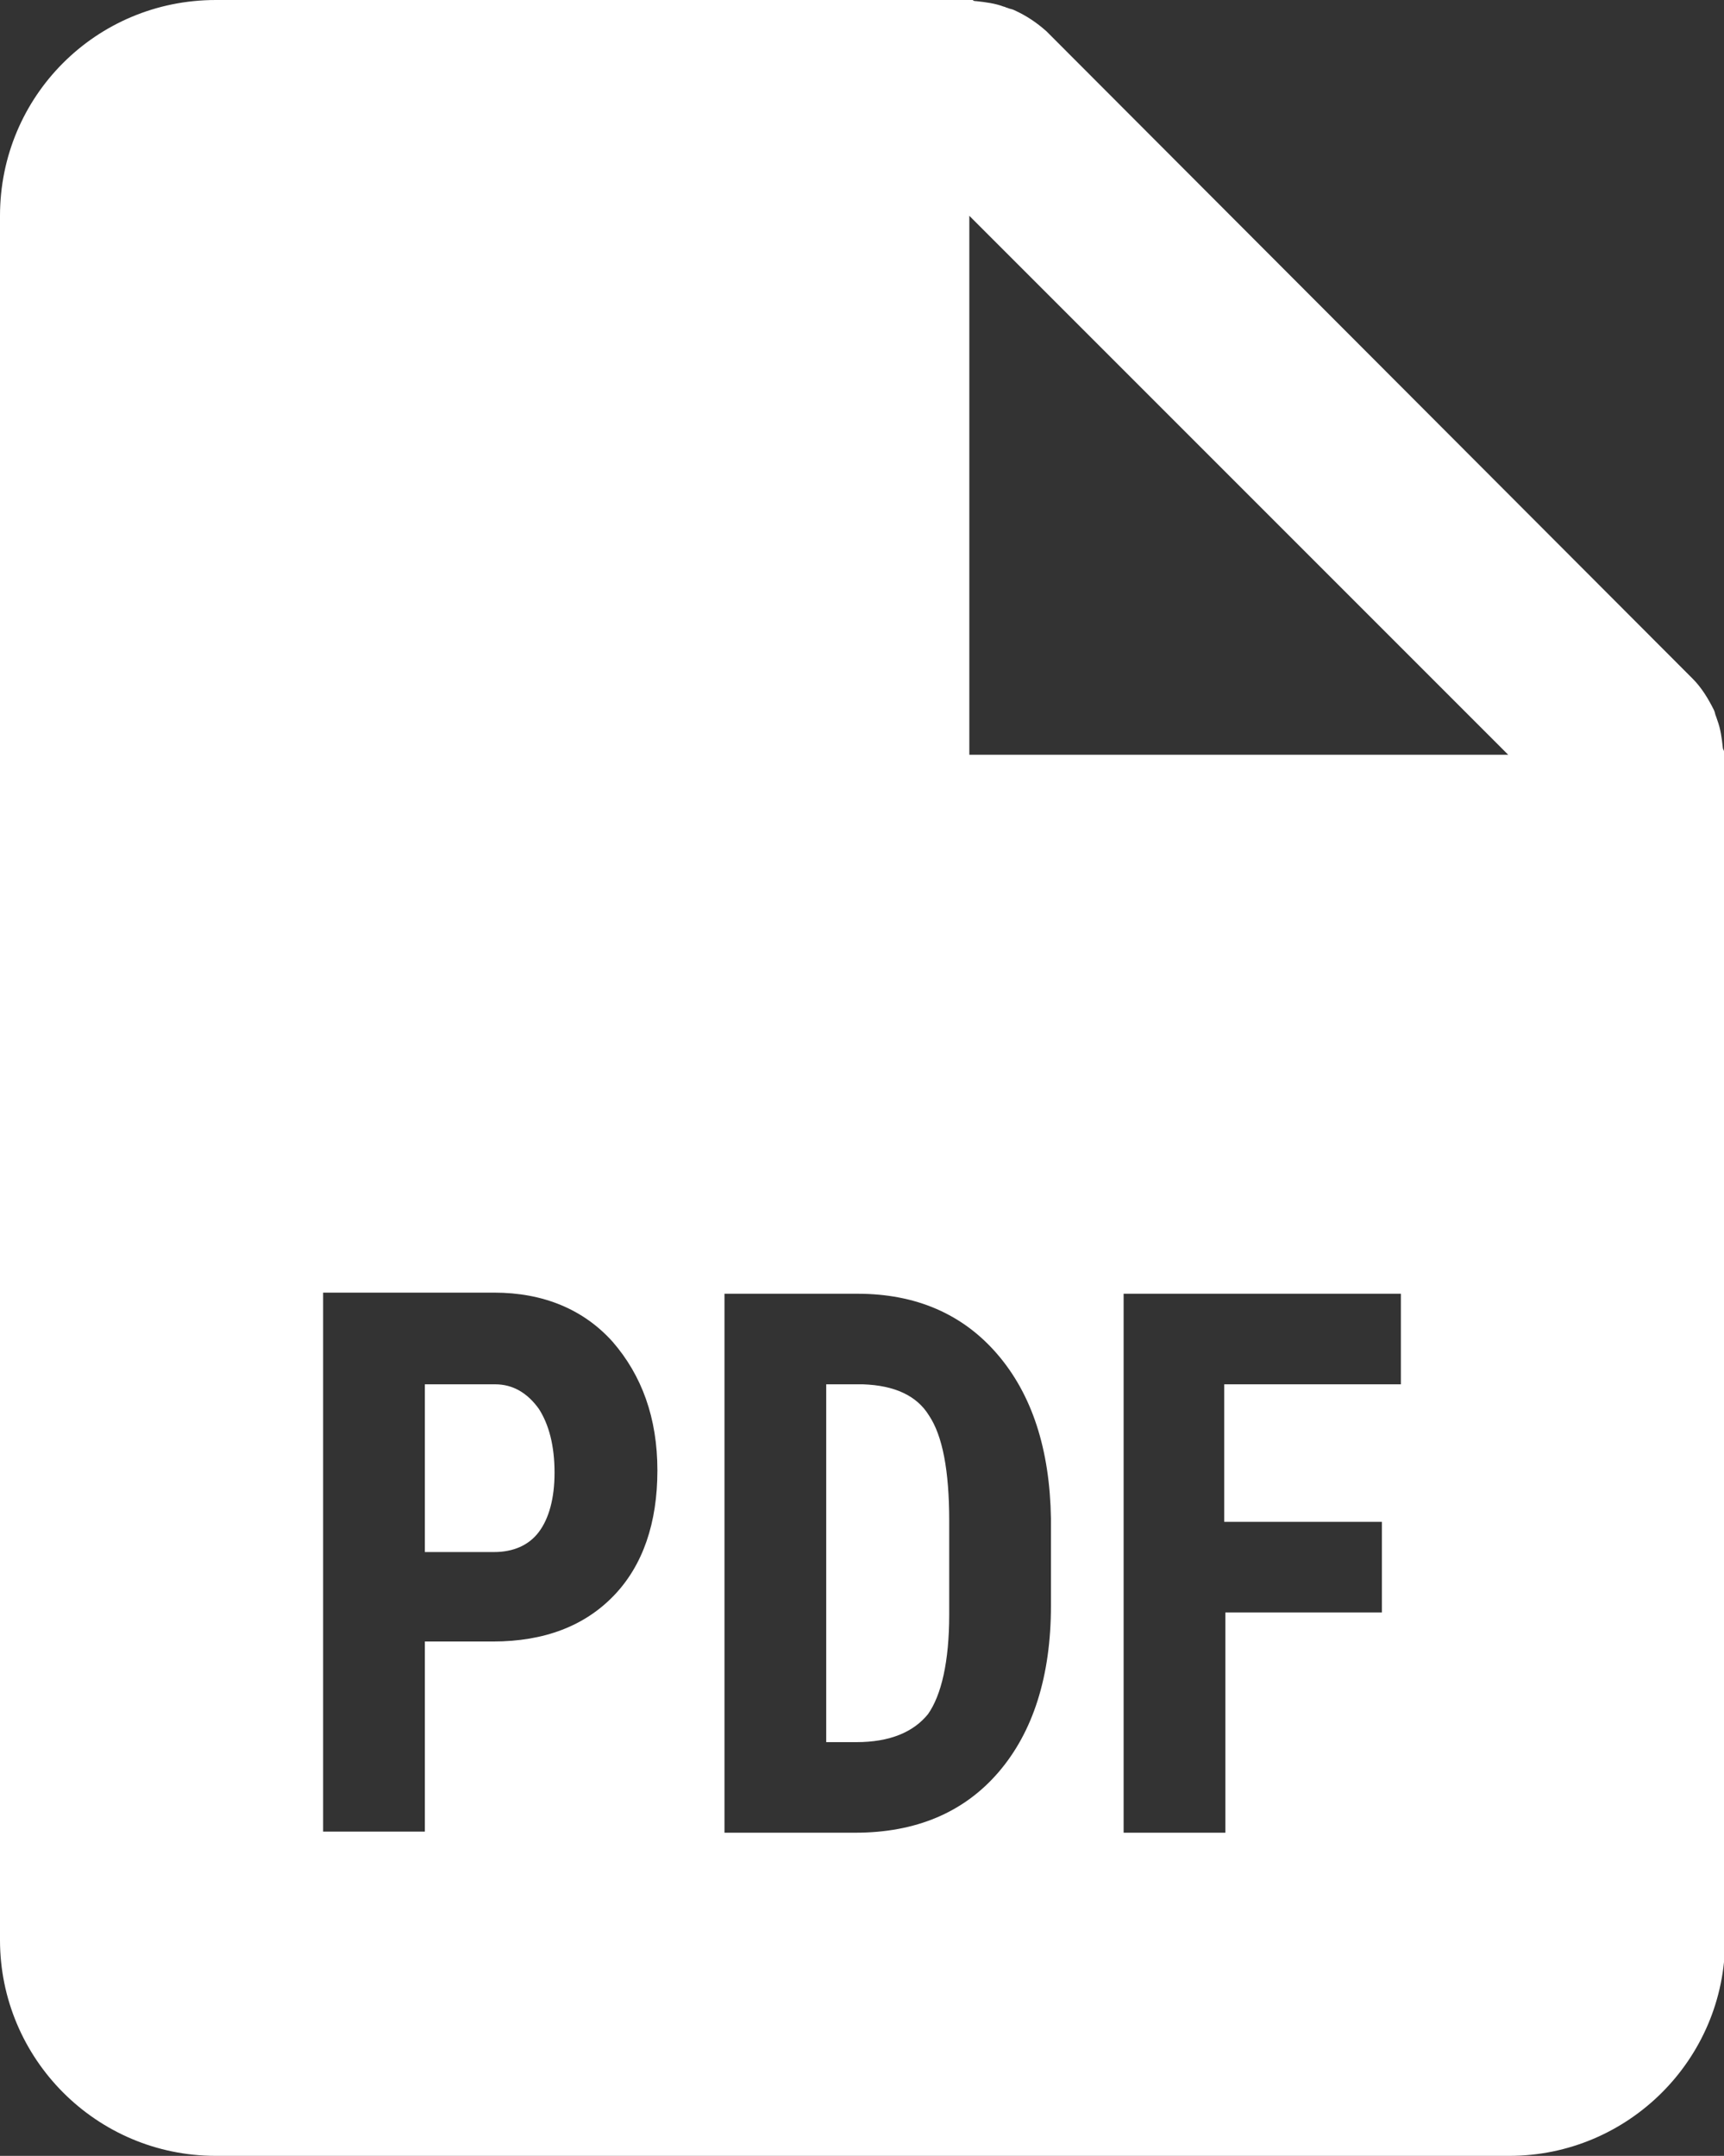
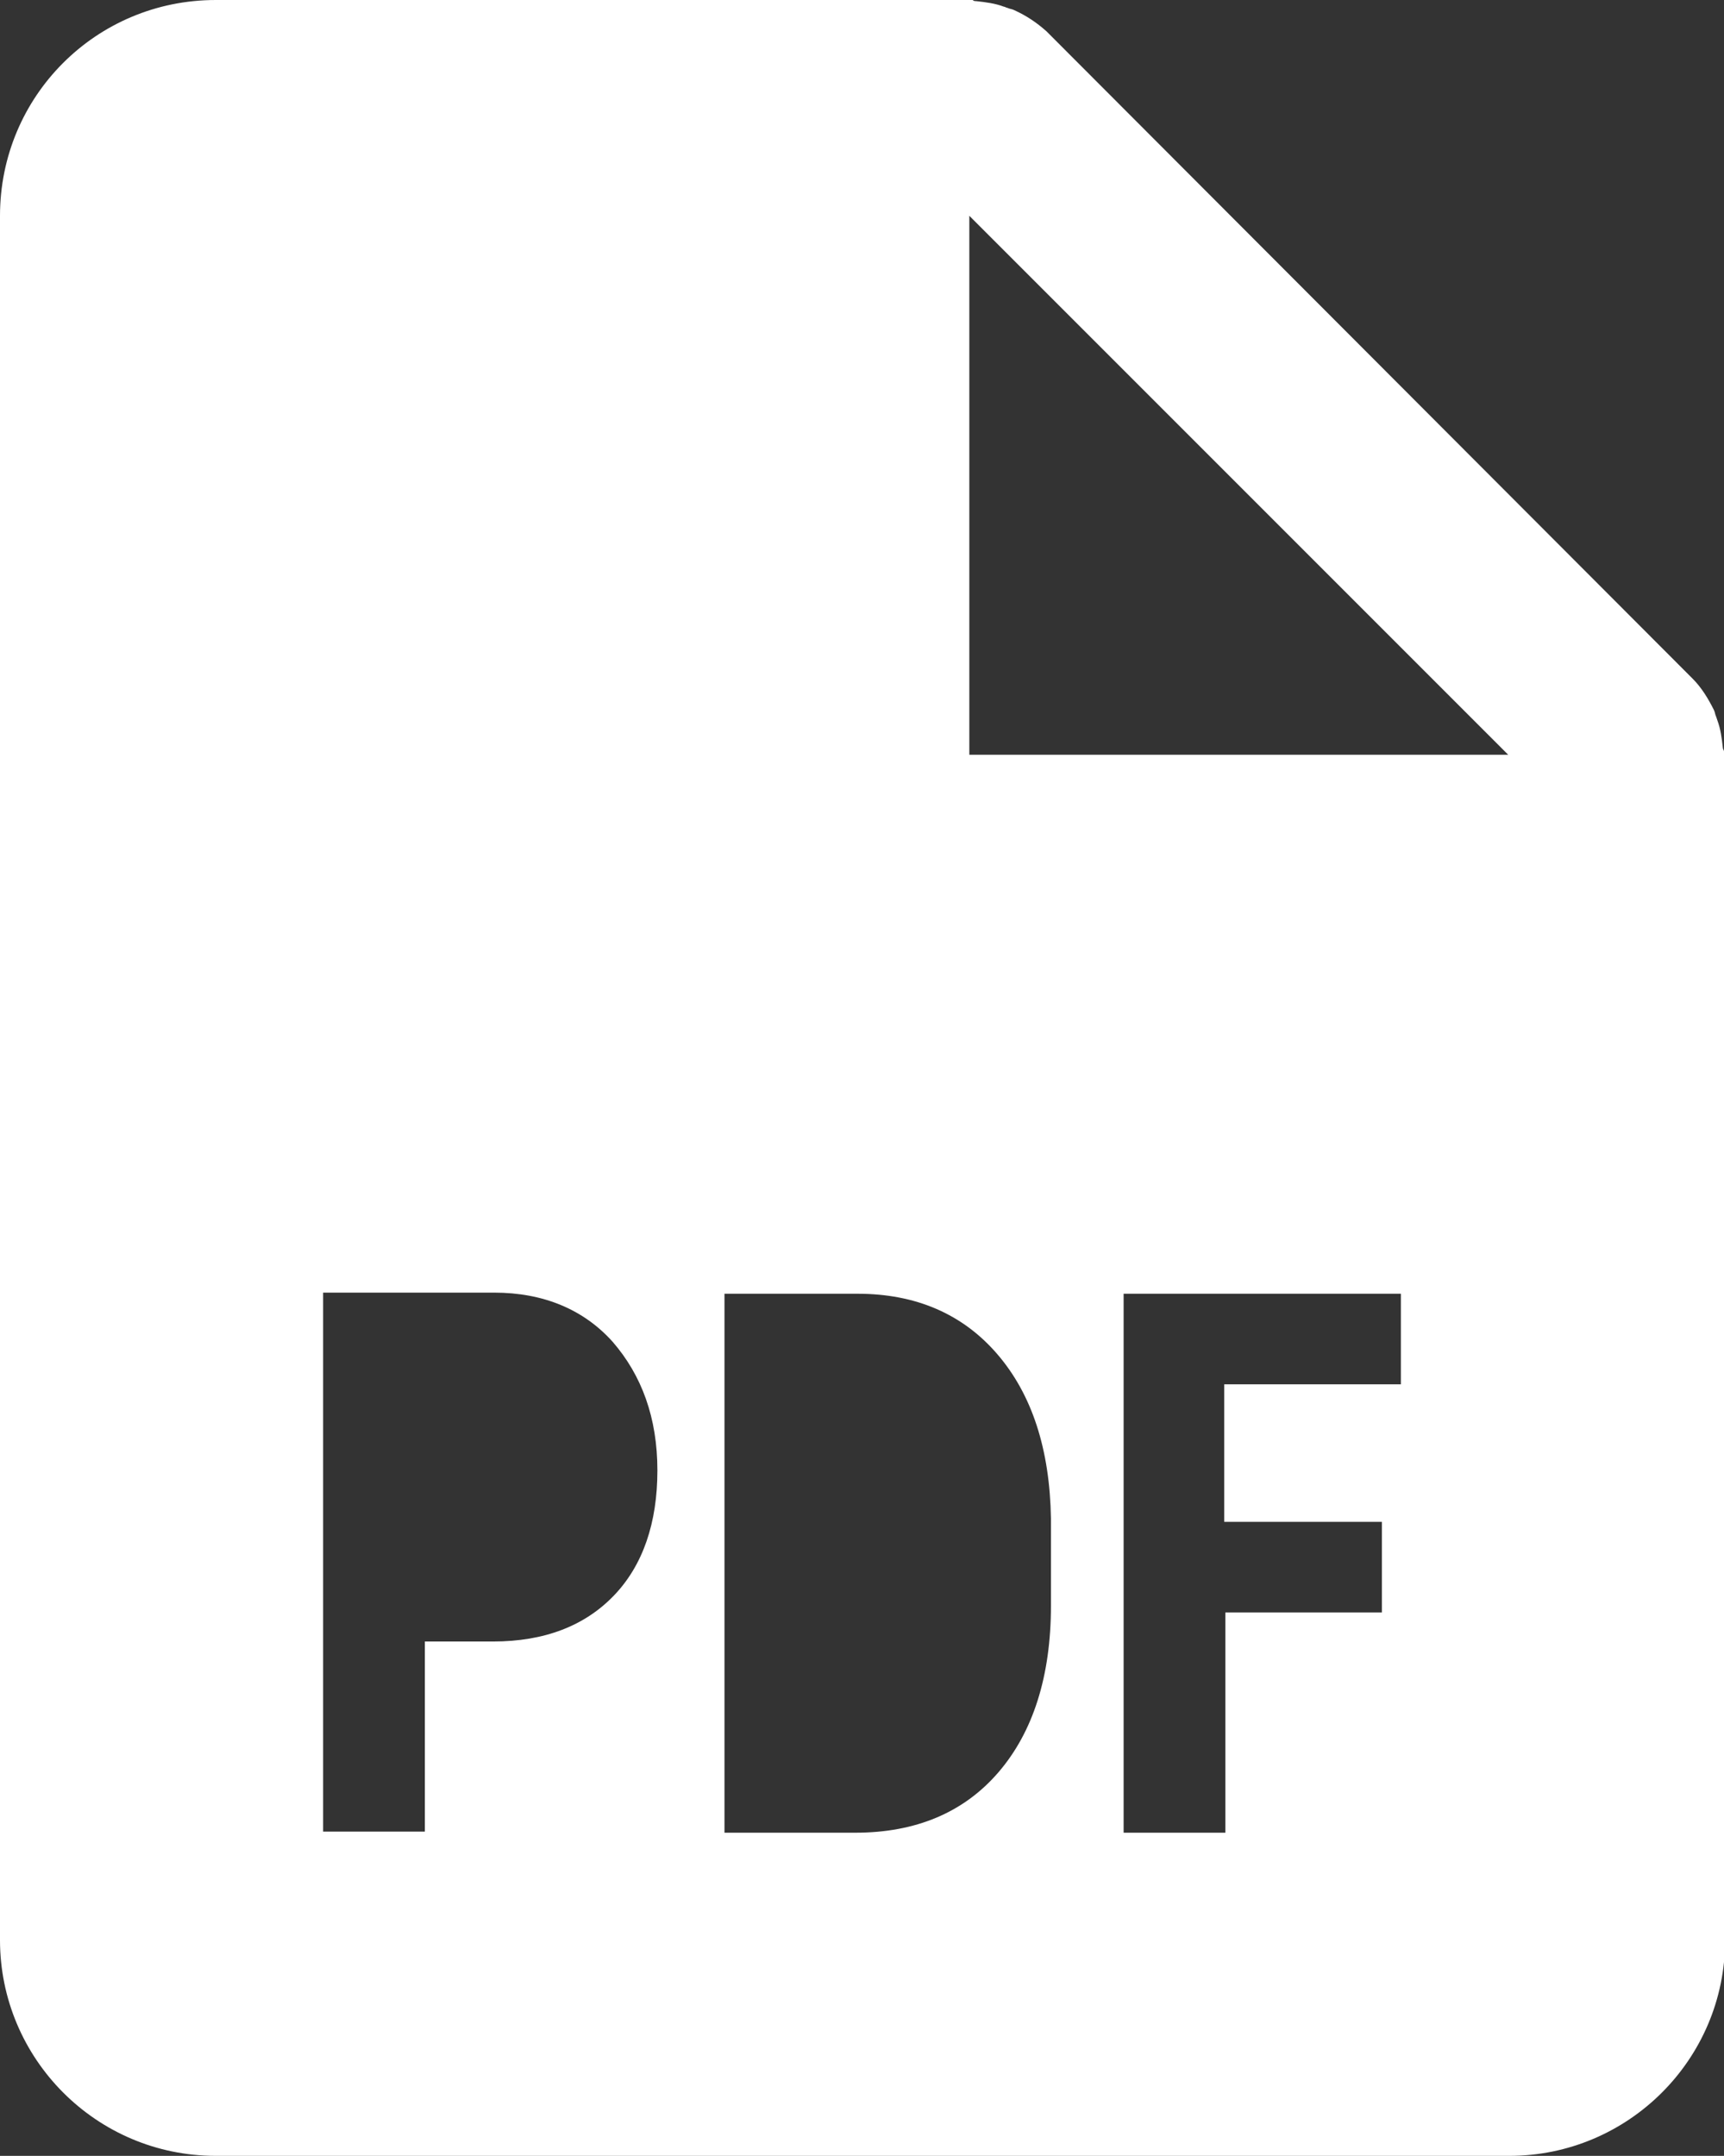
<svg xmlns="http://www.w3.org/2000/svg" version="1.1" x="0" y="0" width="15.42" height="19.28" style="enable-background:new 0 0 15.42 19.28" xml:space="preserve">
  <rect width="100%" height="100%" fill="#333333" stroke="none" />
  <style>.st0{fill:#fff}</style>
-   <path class="st0" d="M3.8 13.88h.62c.17 0 .31-.06.4-.18.09-.12.14-.3.14-.53 0-.24-.05-.43-.14-.57-.1-.14-.23-.22-.39-.22H3.8v1.5zM7.39 12.38v3.2h.27c.3 0 .51-.09.64-.25.12-.17.19-.47.19-.89v-.84c0-.45-.06-.76-.18-.94-.11-.18-.31-.27-.59-.28h-.33z" />
  <path d="m15.36 6.44-.01-.03c-.01-.02-.01-.04-.02-.06-.05-.1-.11-.2-.19-.28L9.36.28C9.27.2 9.18.14 9.07.09 9.05.08 9.03.08 9.01.07 9 .07 8.99.06 8.98.06 8.9.03 8.82.02 8.73.01c-.01 0-.02 0-.03-.01H1.93C.86 0 0 .86 0 1.93v15.42c0 1.06.86 1.93 1.93 1.93H13.5c1.06 0 1.93-.86 1.93-1.93V6.75c0-.01 0-.02-.01-.03 0-.01-.01-.02-.01-.03-.01-.09-.02-.17-.05-.25zM8.67 1.93v4.82h4.82L8.67 1.93zM3.8 14.69v1.69h-.91v-4.82h1.53c.44 0 .8.15 1.06.44.26.3.4.68.4 1.15 0 .47-.13.85-.39 1.12-.26.27-.62.41-1.08.41H3.8zm2.68 1.7v-4.82h1.19c.52 0 .94.18 1.25.54.31.36.47.85.48 1.47v.78c0 .63-.16 1.13-.47 1.49-.31.36-.74.54-1.28.54H6.48zm4.47-1.97h1.41v-.81h-1.41v-1.23h1.58v-.81h-2.48v4.82h.91v-1.97z" style="fill-rule:evenodd;clip-rule:evenodd;fill:#fff" />
</svg>